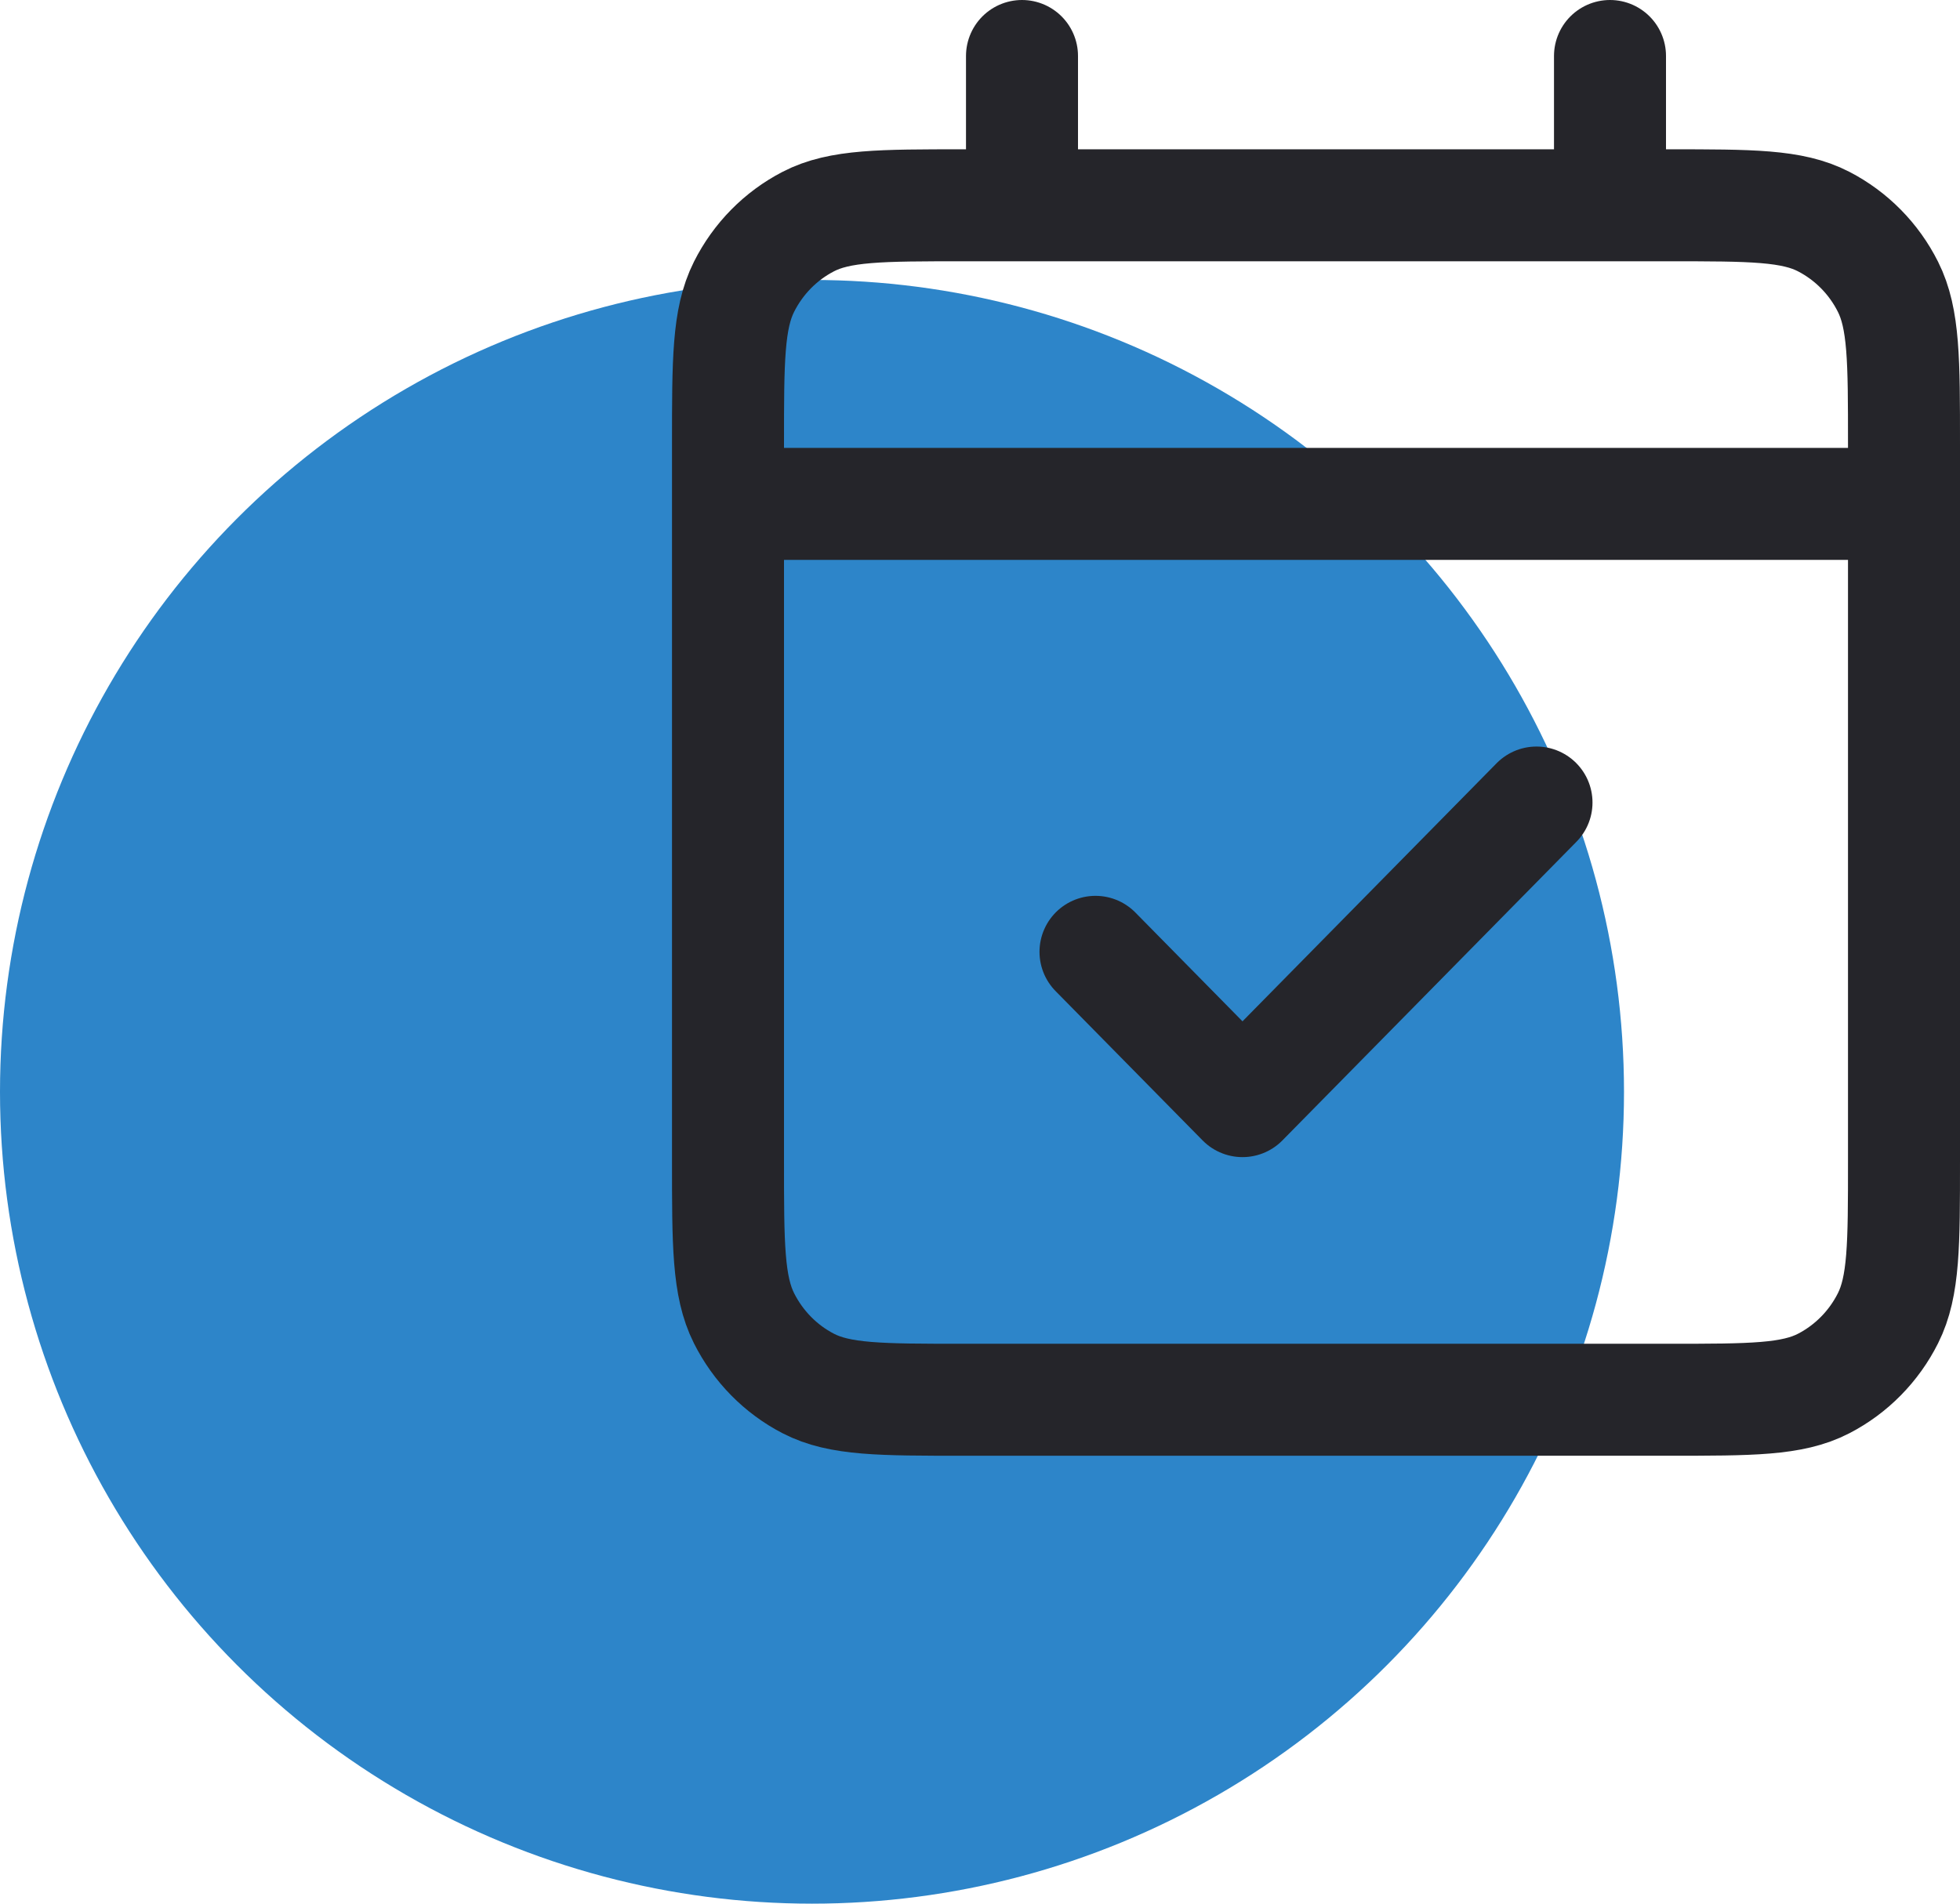
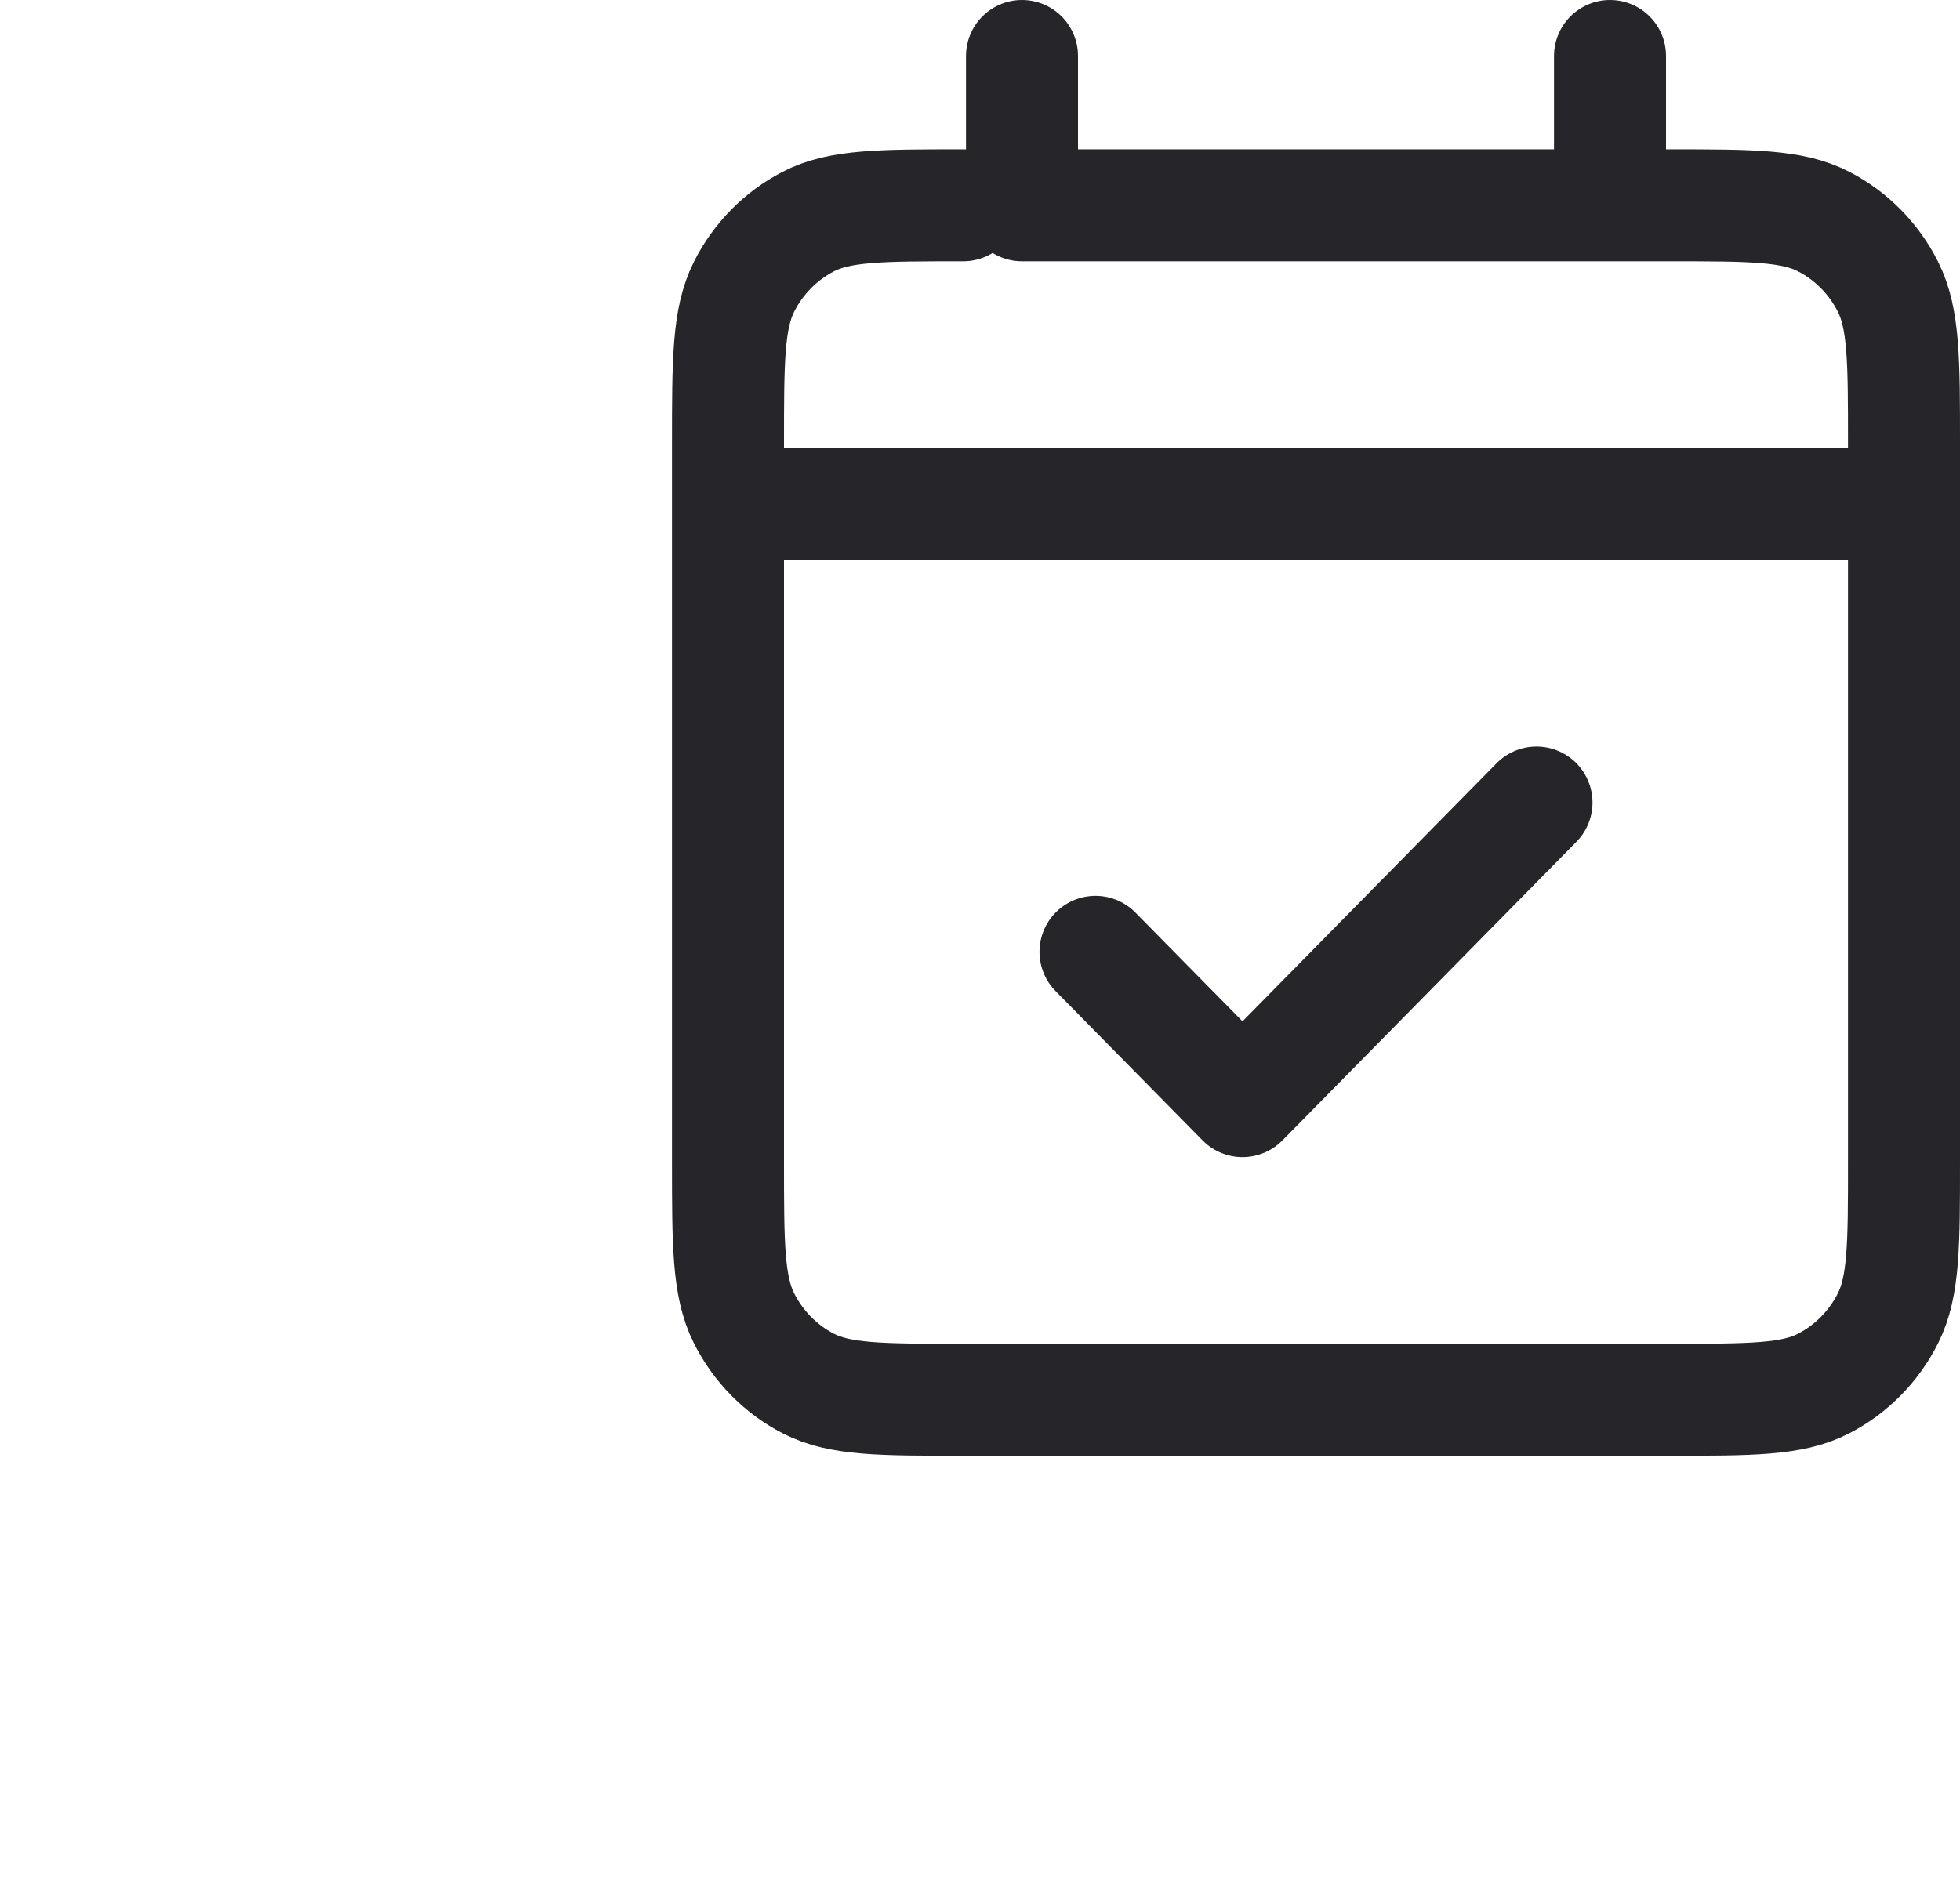
<svg xmlns="http://www.w3.org/2000/svg" width="70" height="68" viewBox="0 0 70 68" fill="none">
-   <circle cx="29" cy="39" r="29" fill="#2d85c9" />
-   <path d="M26 18H68M26 18V41.467C26 44.454 26 45.947 26.572 47.088C27.076 48.091 27.878 48.908 28.866 49.419C29.988 50 31.457 50 34.392 50H59.608C62.543 50 64.01 50 65.132 49.419C66.12 48.908 66.925 48.091 67.428 47.088C68 45.948 68 44.457 68 41.476V18M26 18V15.867C26 12.88 26 11.386 26.572 10.245C27.076 9.241 27.878 8.426 28.866 7.915C29.989 7.333 31.46 7.333 34.401 7.333H36.5M68 18V15.858C68 12.877 68 11.384 67.428 10.245C66.925 9.241 66.12 8.426 65.132 7.915C64.009 7.333 62.541 7.333 59.6 7.333H57.5M36.5 7.333H57.5M36.5 7.333V2M57.5 7.333V2M54.875 28.667L44.375 39.333L39.125 34" stroke="#25252A" stroke-width="4" stroke-linecap="round" stroke-linejoin="round" />
+   <path d="M26 18H68M26 18V41.467C26 44.454 26 45.947 26.572 47.088C27.076 48.091 27.878 48.908 28.866 49.419C29.988 50 31.457 50 34.392 50H59.608C62.543 50 64.01 50 65.132 49.419C66.12 48.908 66.925 48.091 67.428 47.088C68 45.948 68 44.457 68 41.476V18M26 18V15.867C26 12.88 26 11.386 26.572 10.245C27.076 9.241 27.878 8.426 28.866 7.915C29.989 7.333 31.46 7.333 34.401 7.333M68 18V15.858C68 12.877 68 11.384 67.428 10.245C66.925 9.241 66.12 8.426 65.132 7.915C64.009 7.333 62.541 7.333 59.6 7.333H57.5M36.5 7.333H57.5M36.5 7.333V2M57.5 7.333V2M54.875 28.667L44.375 39.333L39.125 34" stroke="#25252A" stroke-width="4" stroke-linecap="round" stroke-linejoin="round" />
</svg>